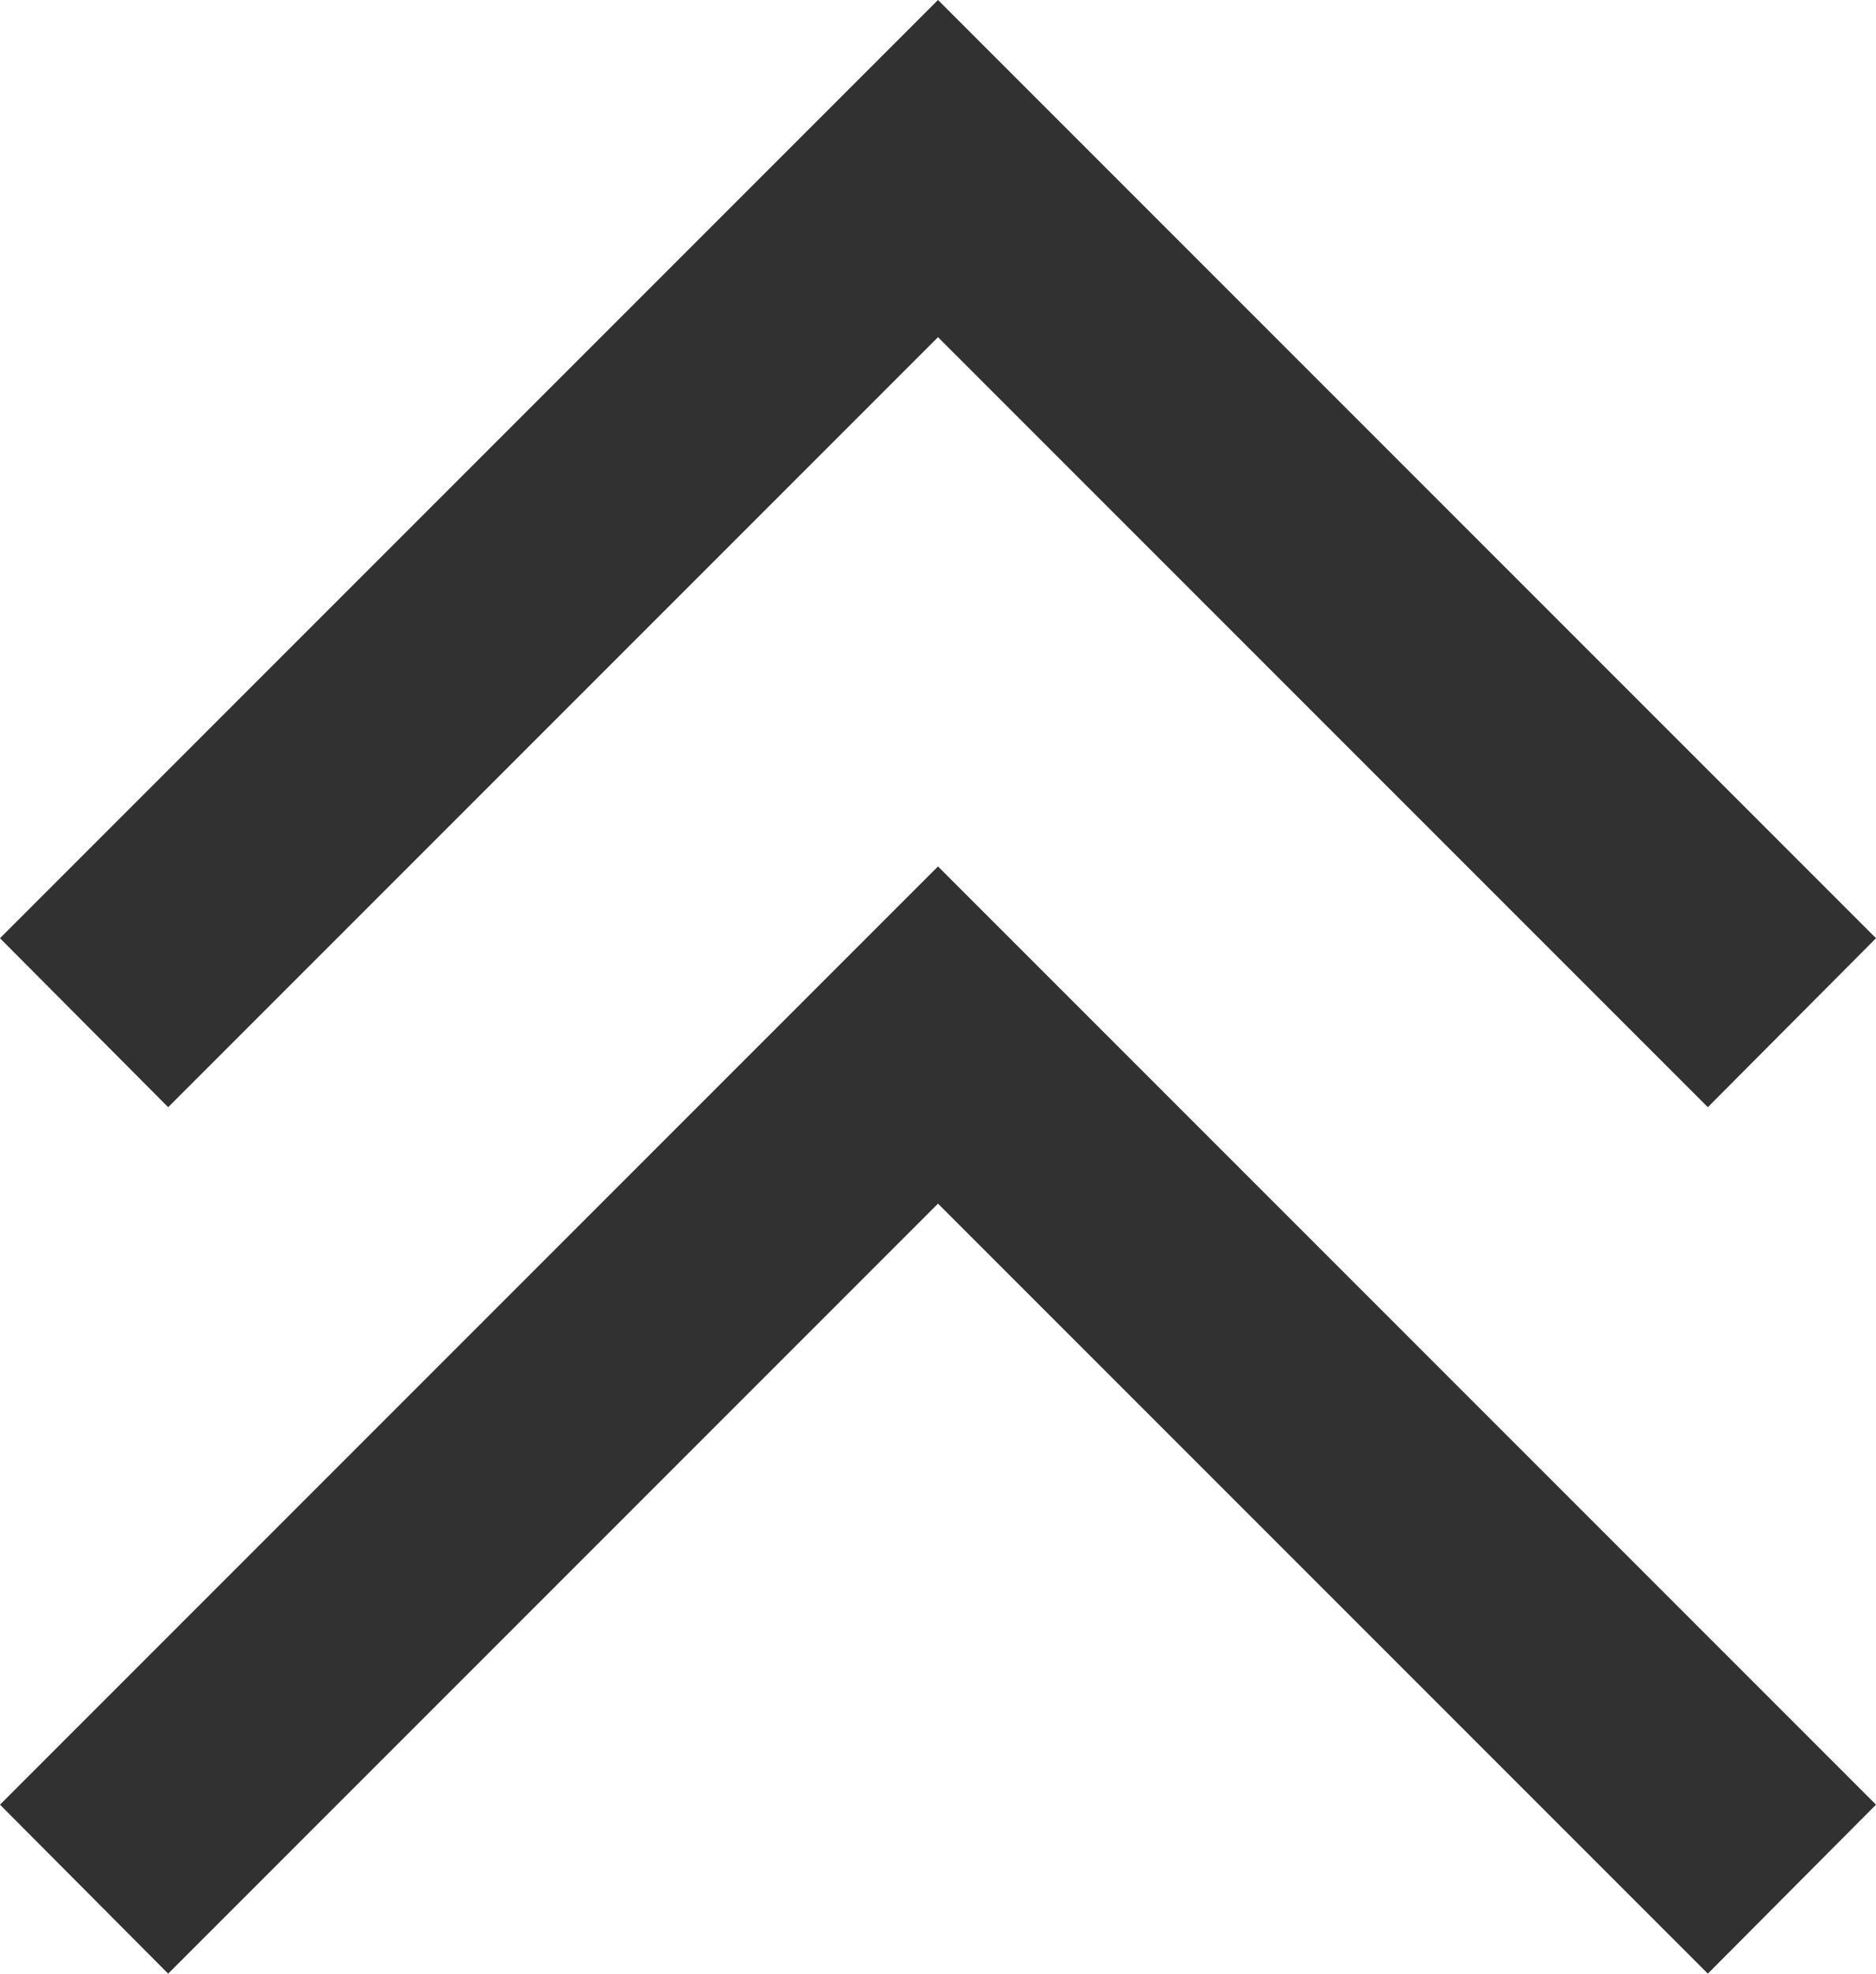
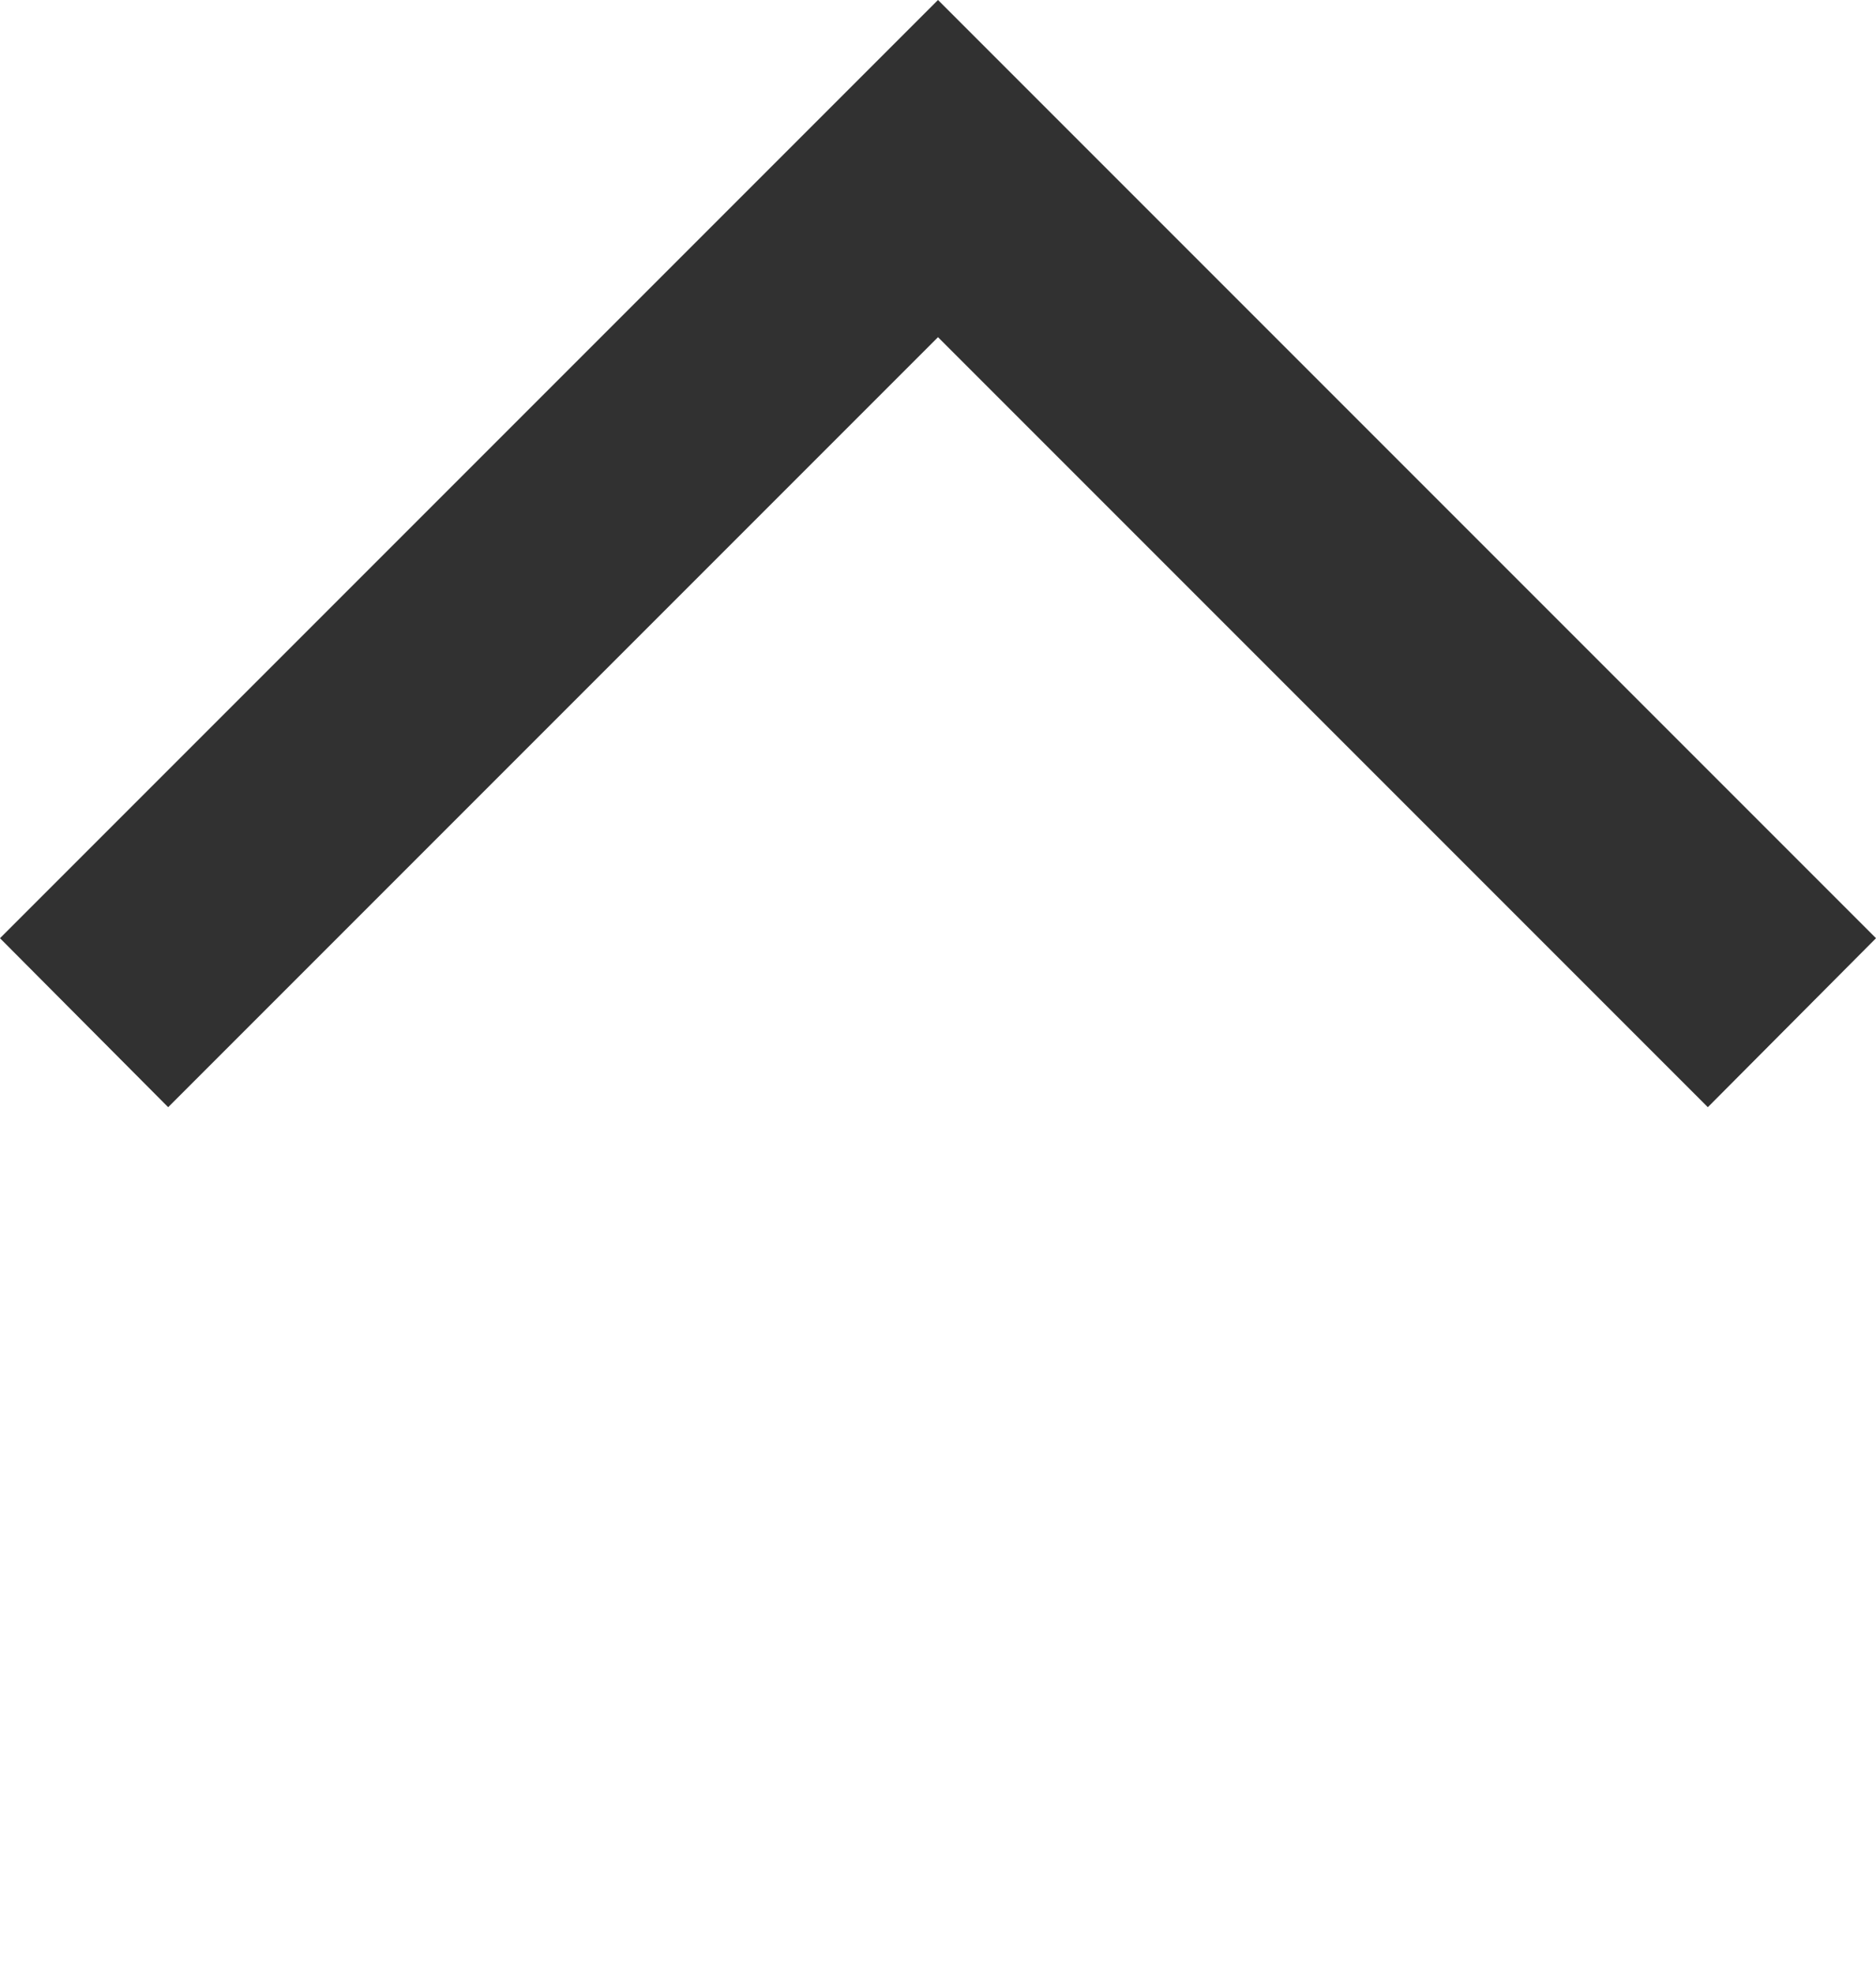
<svg xmlns="http://www.w3.org/2000/svg" id="Calque_1" data-name="Calque 1" viewBox="0 0 24.32 25.58">
  <defs>
    <style>.cls-1{fill:#313131;}</style>
  </defs>
-   <polygon class="cls-1" points="0 23.39 2.18 25.58 12.16 15.6 22.14 25.58 24.32 23.39 12.16 11.23 0 23.39" />
  <polygon class="cls-1" points="12.16 4.37 22.14 14.35 24.32 12.16 12.16 0 0 12.16 2.18 14.35 12.16 4.37" />
</svg>